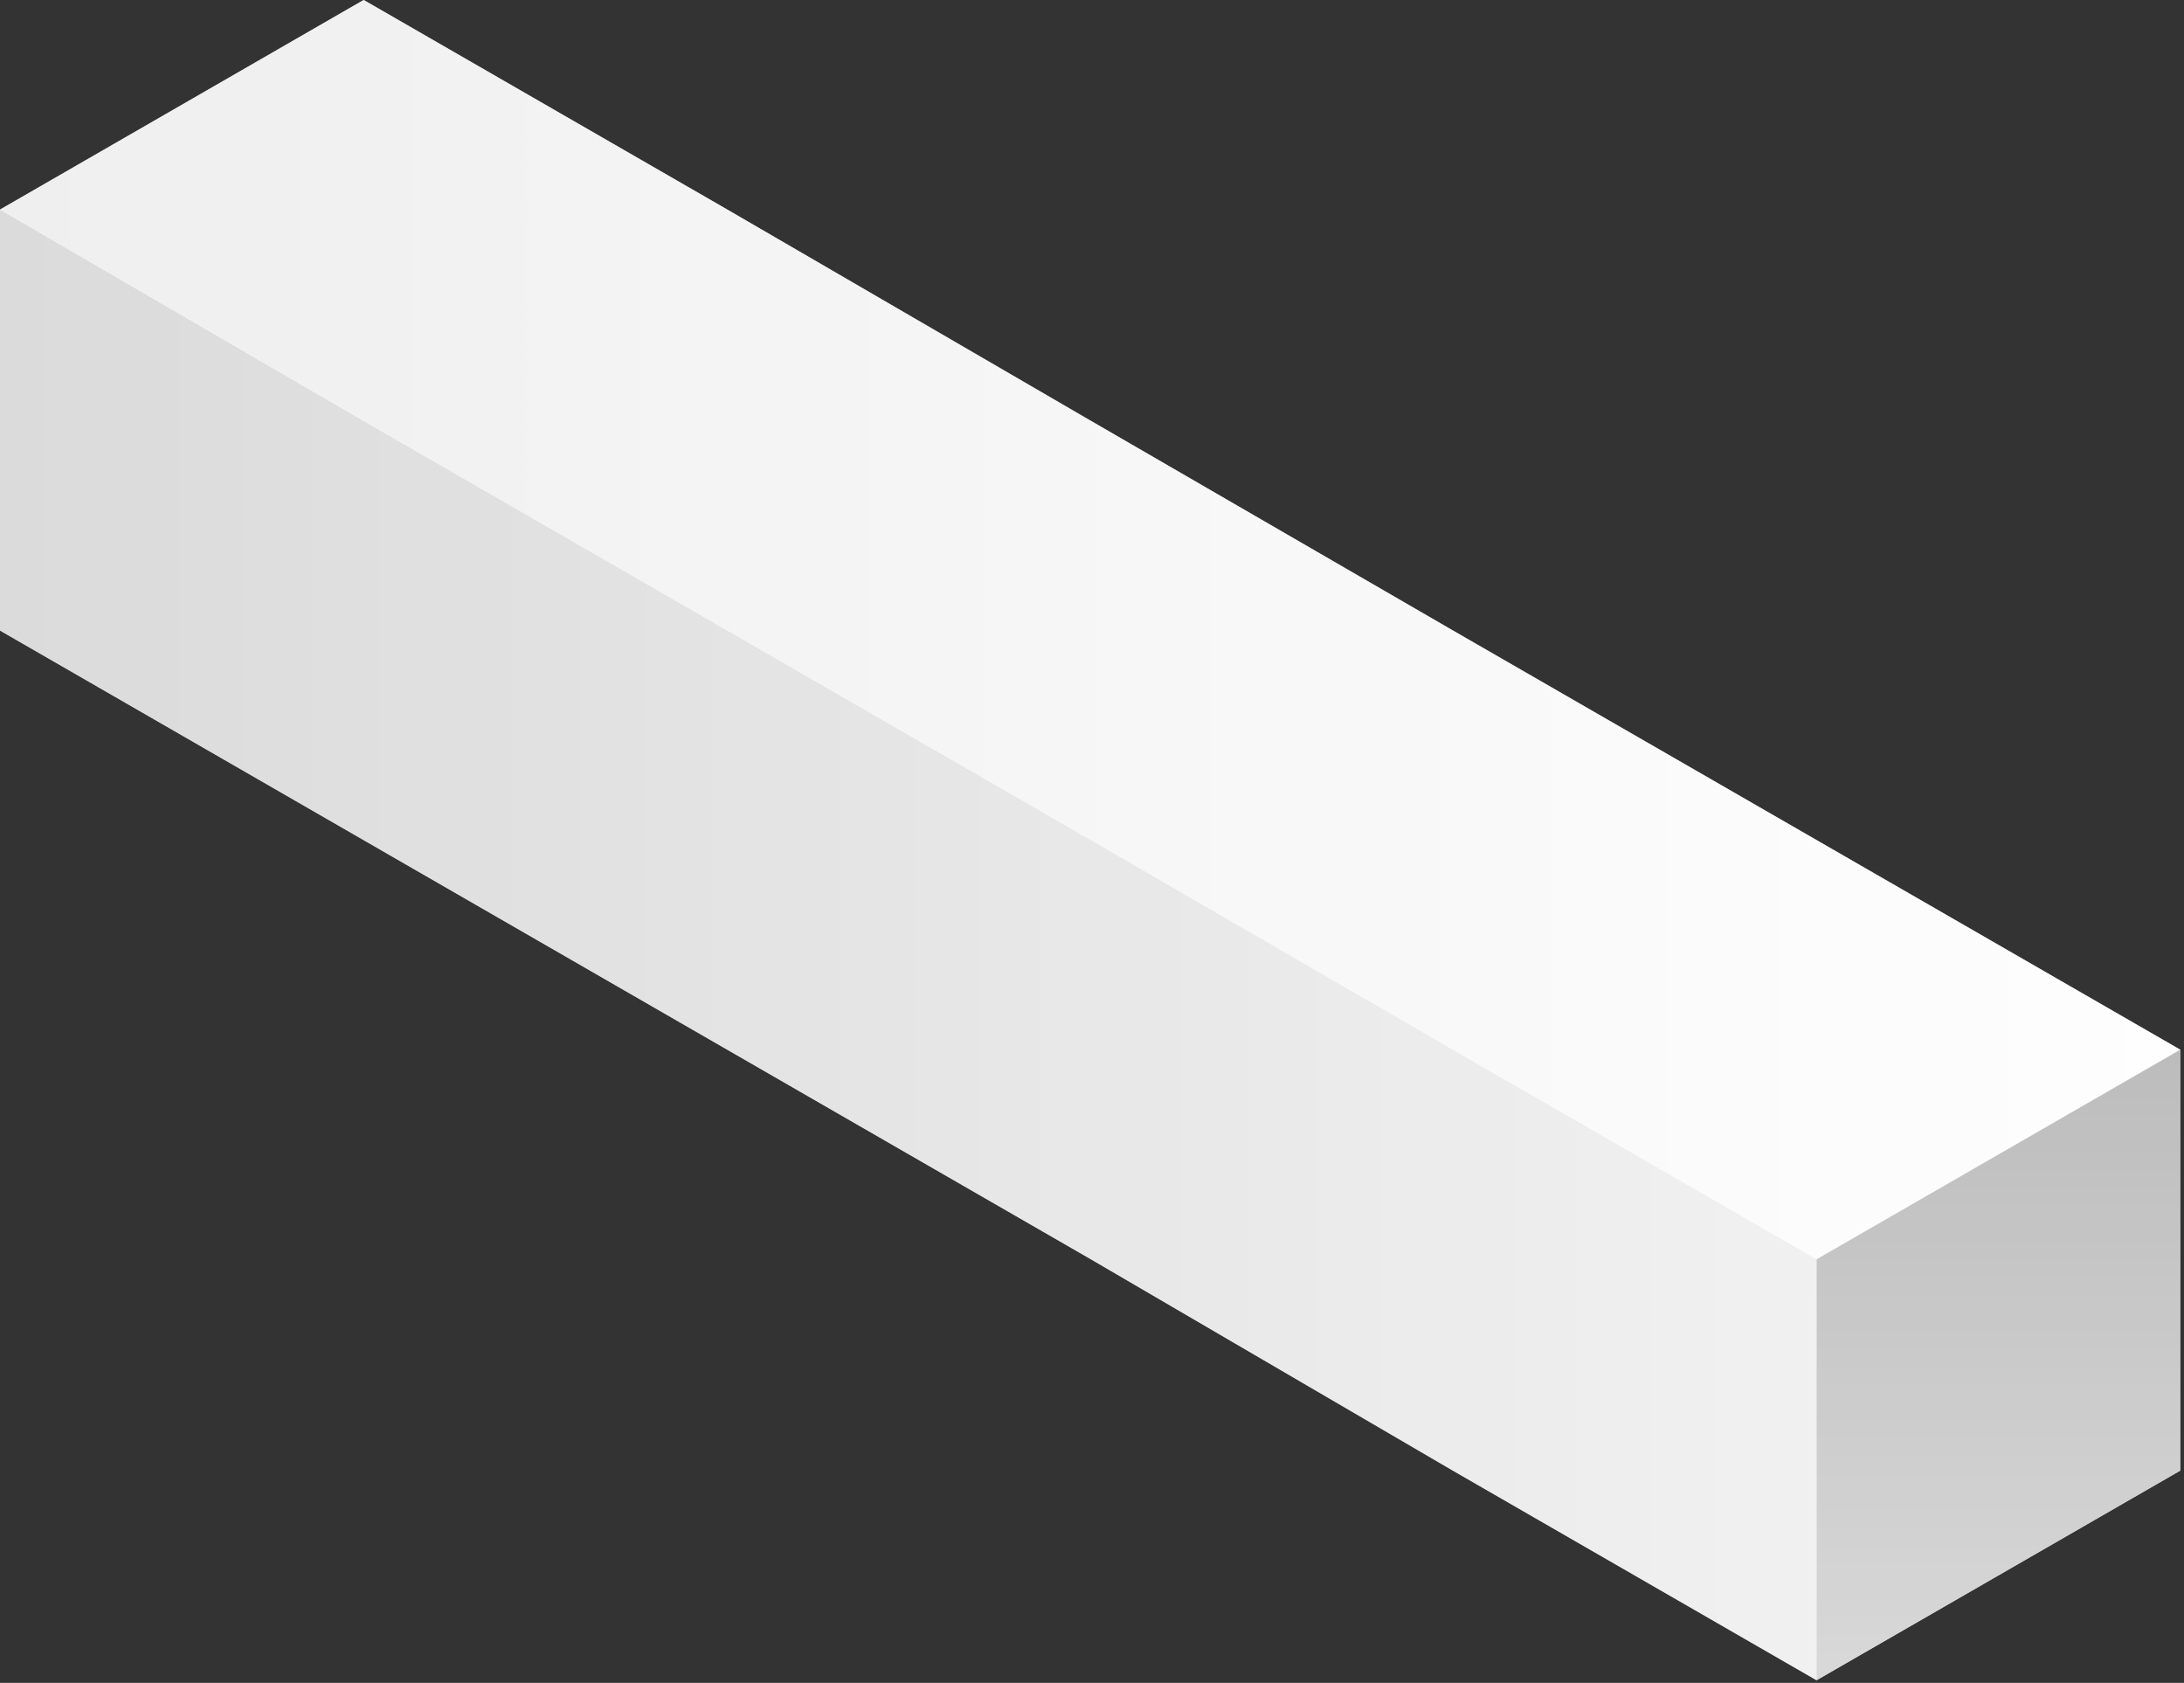
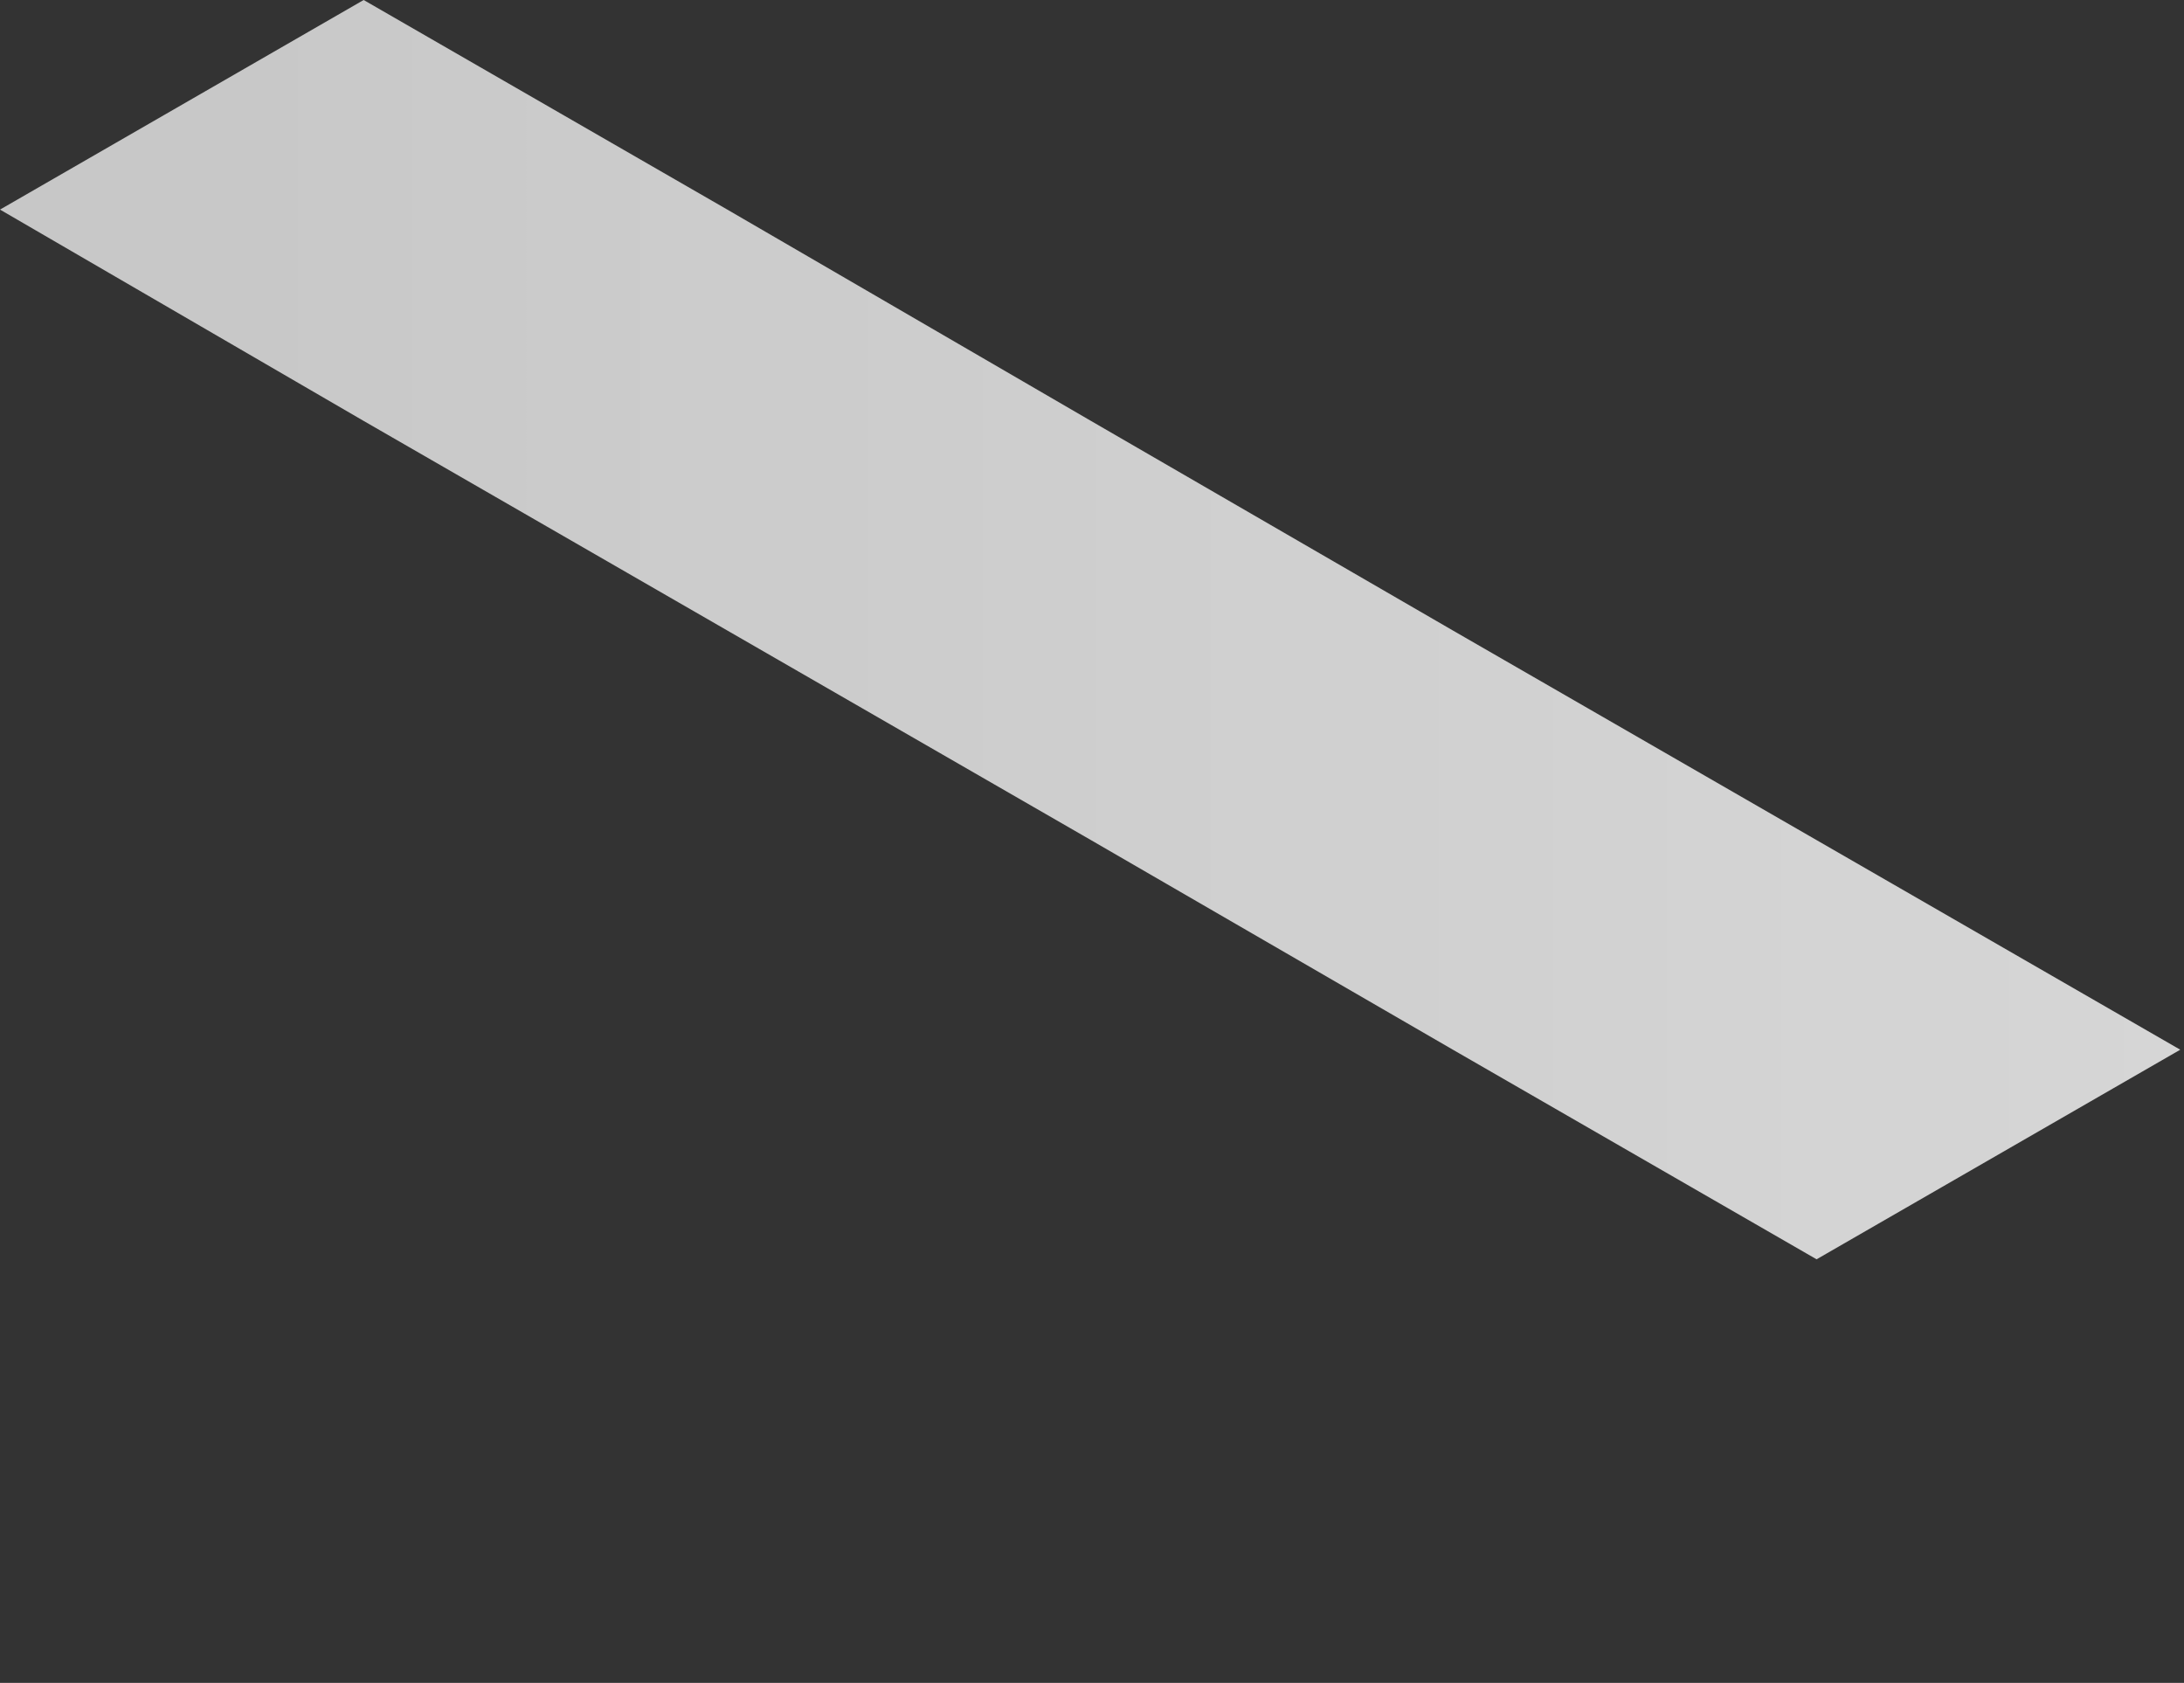
<svg xmlns="http://www.w3.org/2000/svg" width="209" height="161" viewBox="0 0 209 161" fill="none">
  <rect x="0" y="0" width="209" height="161" fill="#333333" stroke="none" />
-   <path fill-rule="evenodd" clip-rule="evenodd" d="M34.801 0L69.602 20.052L104.403 40.27L139.039 60.322L173.84 80.374L208.641 100.426V140.696L173.84 160.748V120.478L139.039 100.426L104.403 80.374L69.602 60.322L34.801 40.27L9.15527e-05 20.052L34.801 0ZM34.801 40.27L69.602 60.323L104.403 80.375L139.038 100.427L173.84 120.479V160.749L139.038 140.696L104.403 120.479L69.602 100.427L34.801 80.375L0 60.323V20.053L34.801 40.27Z" fill="#FBFBFB" />
  <g opacity="0.8">
    <g style="mix-blend-mode:multiply">
-       <path d="M34.801 40.27L69.602 60.323L104.403 80.375L139.039 100.427L173.84 120.479V160.749L139.039 140.696L104.403 120.479L69.602 100.427L34.801 80.375L0 60.323V20.053L34.801 40.27Z" fill="url(#paint0_linear)" />
      <path d="M34.801 0L69.602 20.052L104.403 40.27L139.038 60.322L173.84 80.374L208.641 100.426L173.84 120.478L139.038 100.426L104.403 80.374L69.602 60.322L34.801 40.27L-1.52588e-05 20.052L34.801 0Z" fill="url(#paint1_linear)" />
-       <path d="M208.641 140.696V100.426L173.84 120.478V160.748L208.641 140.696Z" fill="url(#paint2_linear)" />
    </g>
  </g>
  <defs>
    <linearGradient id="paint0_linear" x1="173.894" y1="90.42" x2="-0.014" y2="90.42" gradientUnits="userSpaceOnUse">
      <stop offset="2.55734e-07" stop-color="#EEEEEE" />
      <stop offset="0.994" stop-color="#D3D3D3" />
    </linearGradient>
    <linearGradient id="paint1_linear" x1="208.676" y1="60.297" x2="-0.014" y2="60.297" gradientUnits="userSpaceOnUse">
      <stop stop-color="white" />
      <stop offset="0.994" stop-color="#ECECEC" />
    </linearGradient>
    <linearGradient id="paint2_linear" x1="191.285" y1="160.703" x2="191.285" y2="100.459" gradientUnits="userSpaceOnUse">
      <stop stop-color="#D0D0D0" />
      <stop offset="0.994" stop-color="#ADADAD" />
    </linearGradient>
  </defs>
</svg>